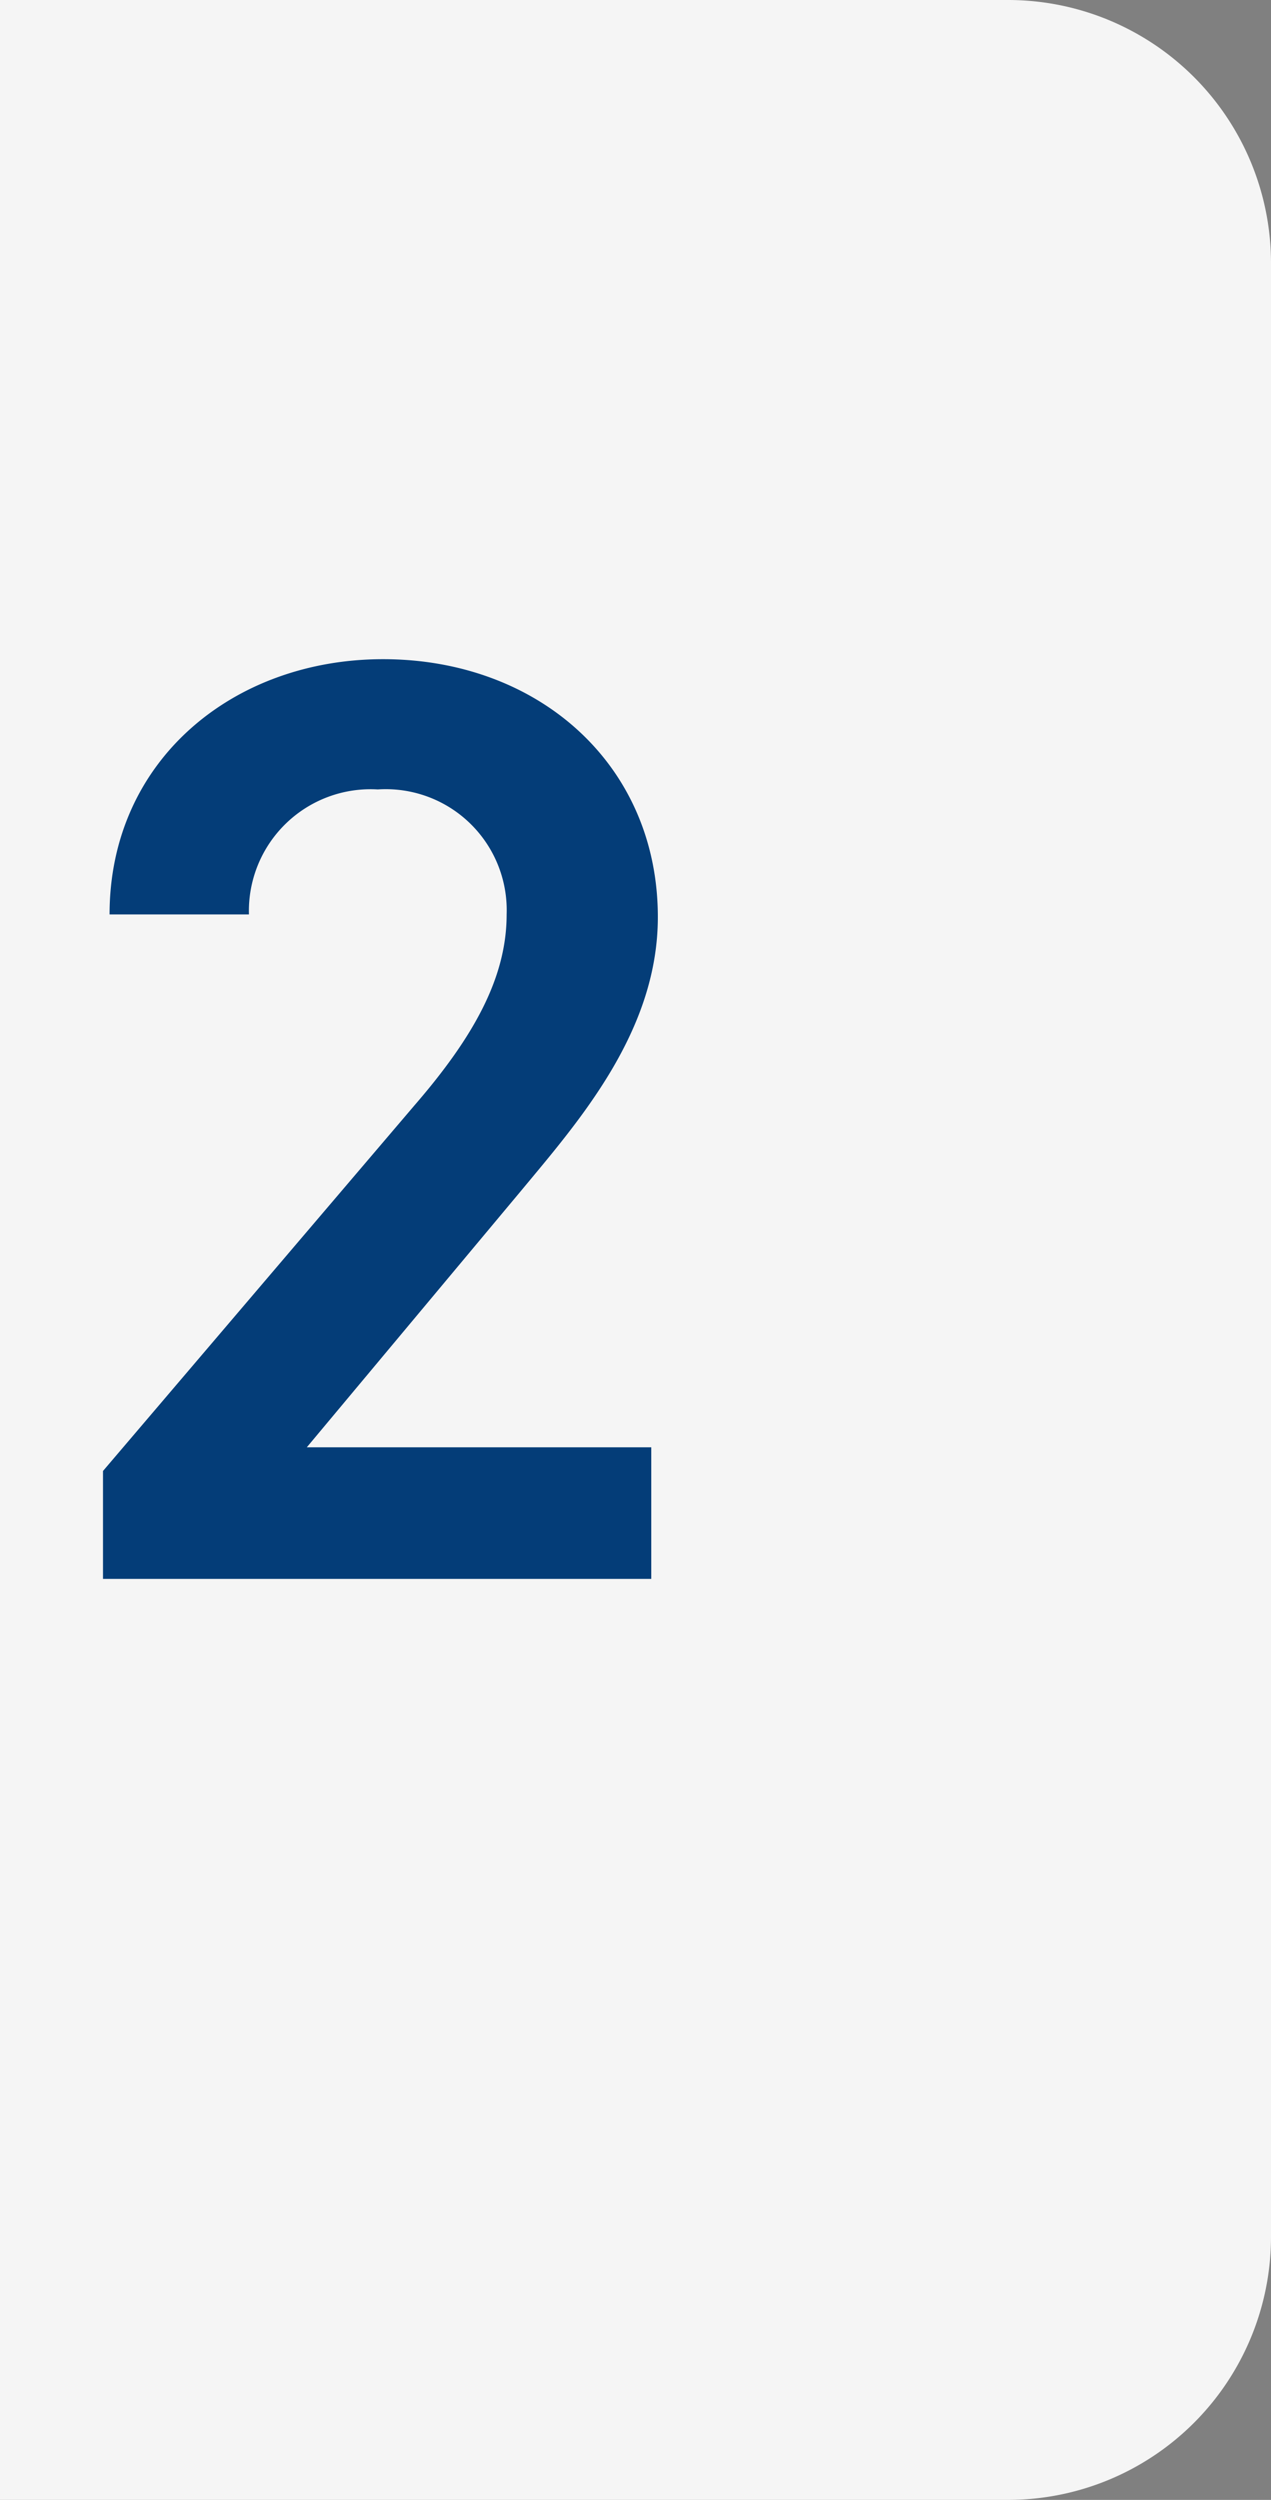
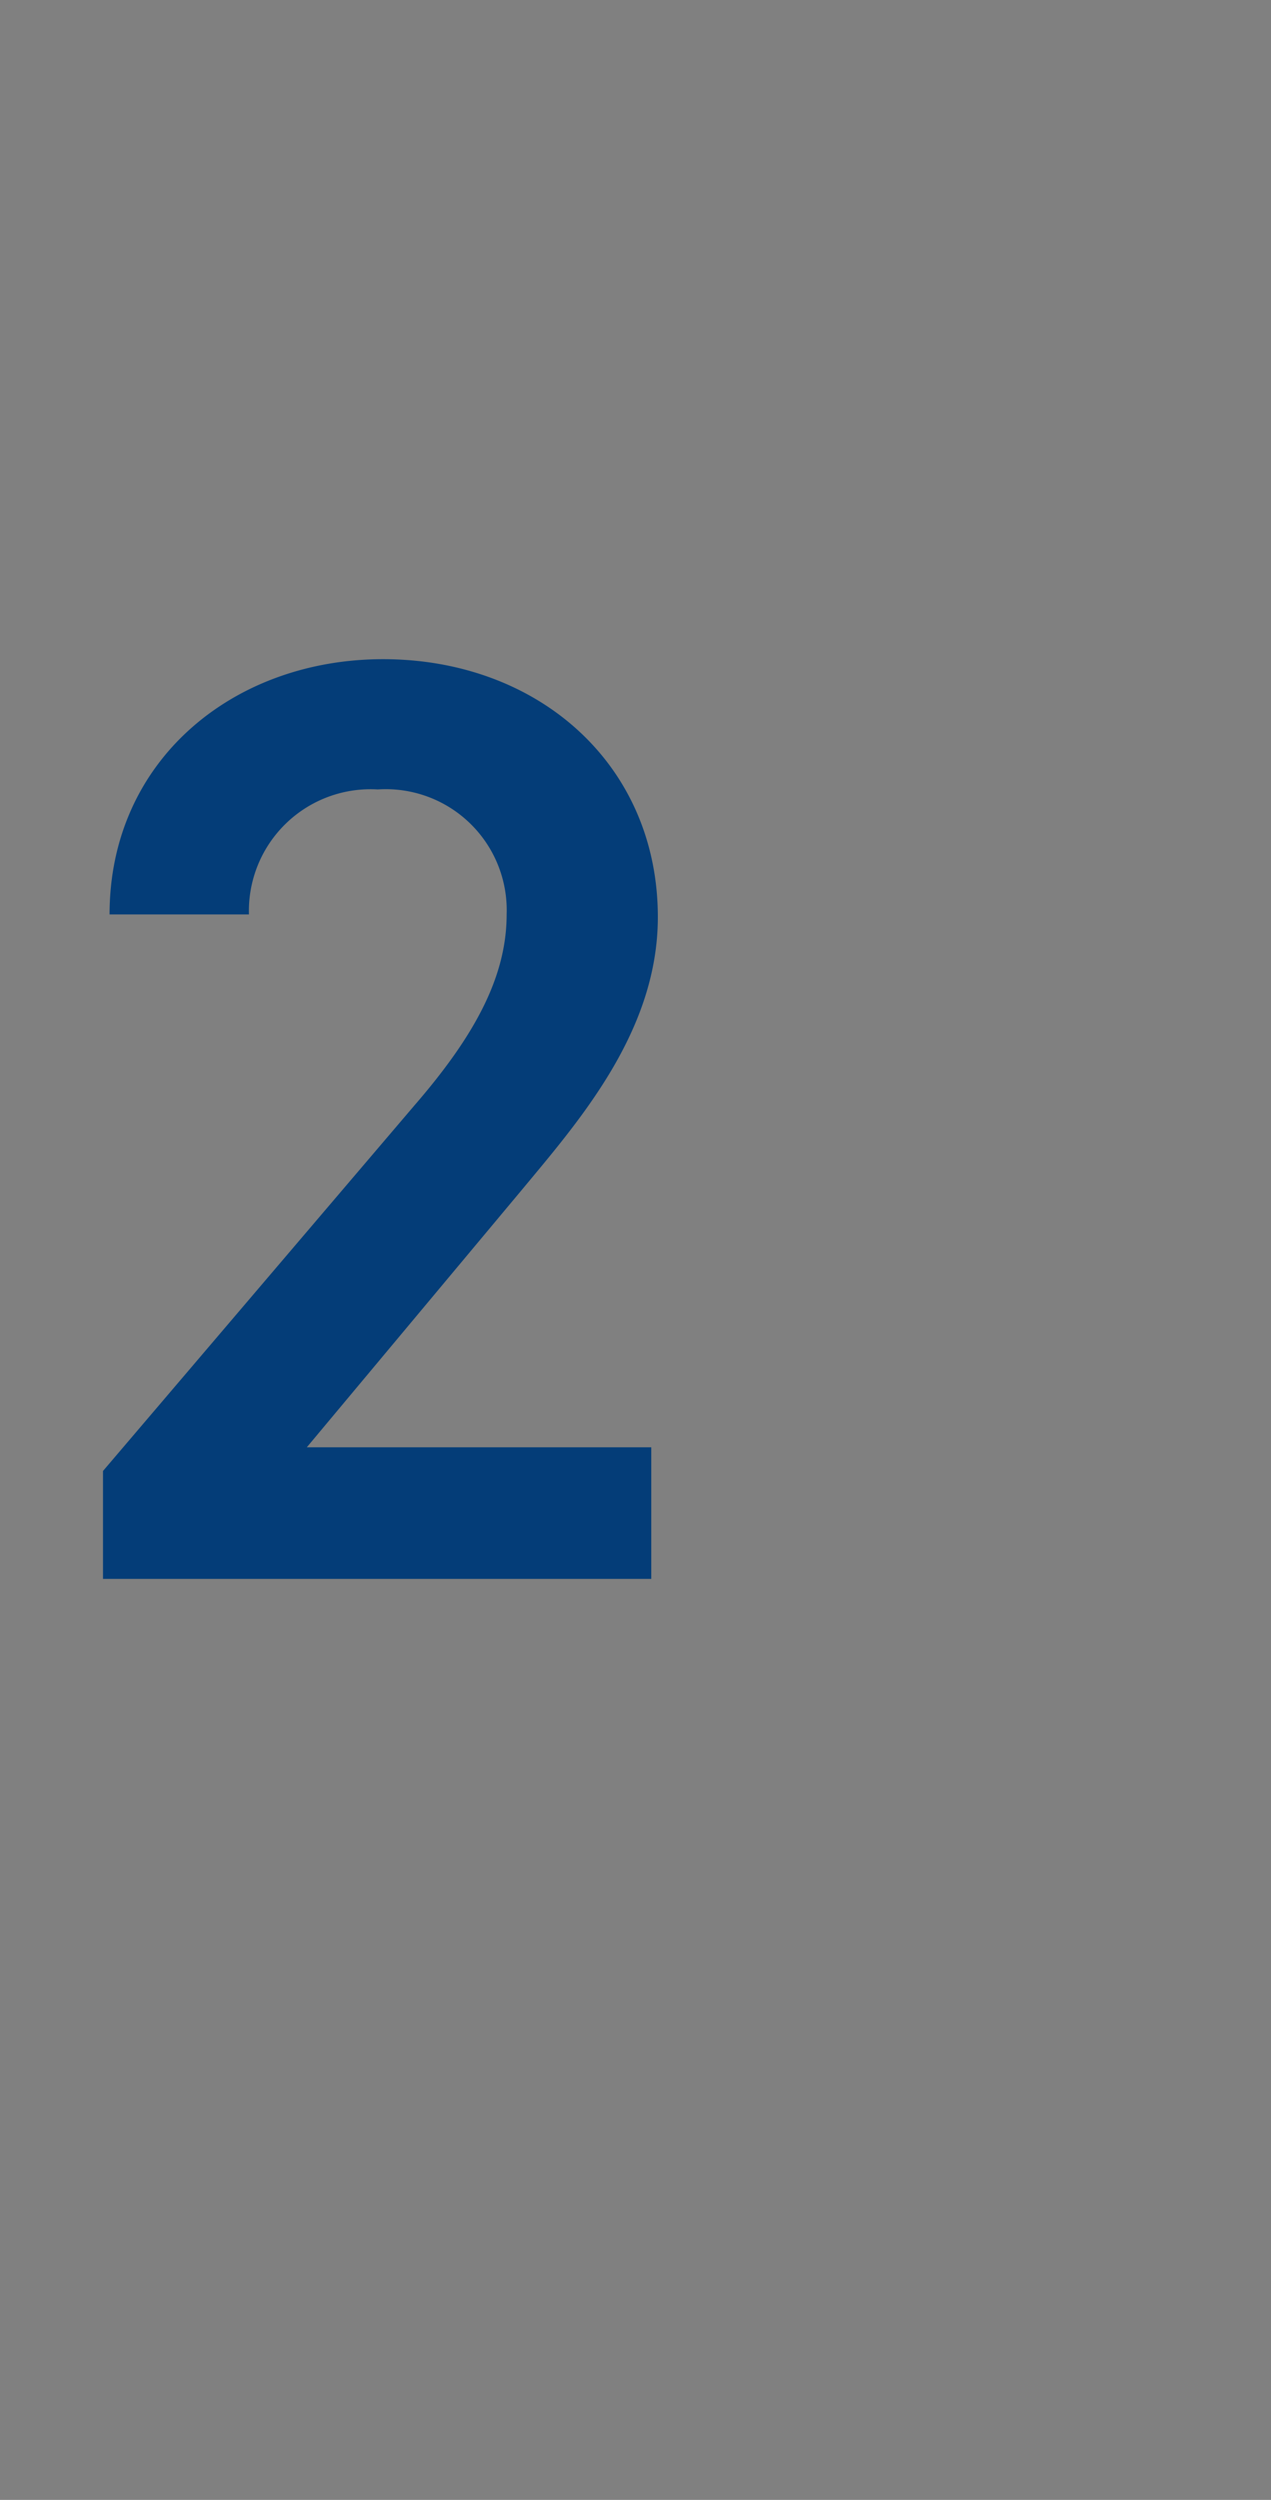
<svg xmlns="http://www.w3.org/2000/svg" width="29" height="57" viewBox="0 0 29 57">
  <rect x="0" y="0" width="29" height="57" fill="#808080" stroke="none" />
  <g id="グループ_5391" data-name="グループ 5391" transform="translate(-473 -3830)">
-     <path id="パス_87607" data-name="パス 87607" d="M0,0H23a6,6,0,0,1,6,6V51a6,6,0,0,1-6,6H0Z" transform="translate(473 3830)" fill="#f5f5f5" />
    <path id="パス_87612" data-name="パス 87612" d="M13.86-3H6l4.89-5.85c1.32-1.59,3.12-3.63,3.12-6.24,0-3.48-2.73-5.88-6.27-5.88-3.42,0-6.24,2.31-6.24,5.82H4.68A2.776,2.776,0,0,1,7.62-18a2.759,2.759,0,0,1,2.94,2.85c0,1.44-.75,2.79-2.1,4.35L1.35-2.46V0H13.86Z" transform="translate(474 3866)" fill="#043d78" />
  </g>
</svg>